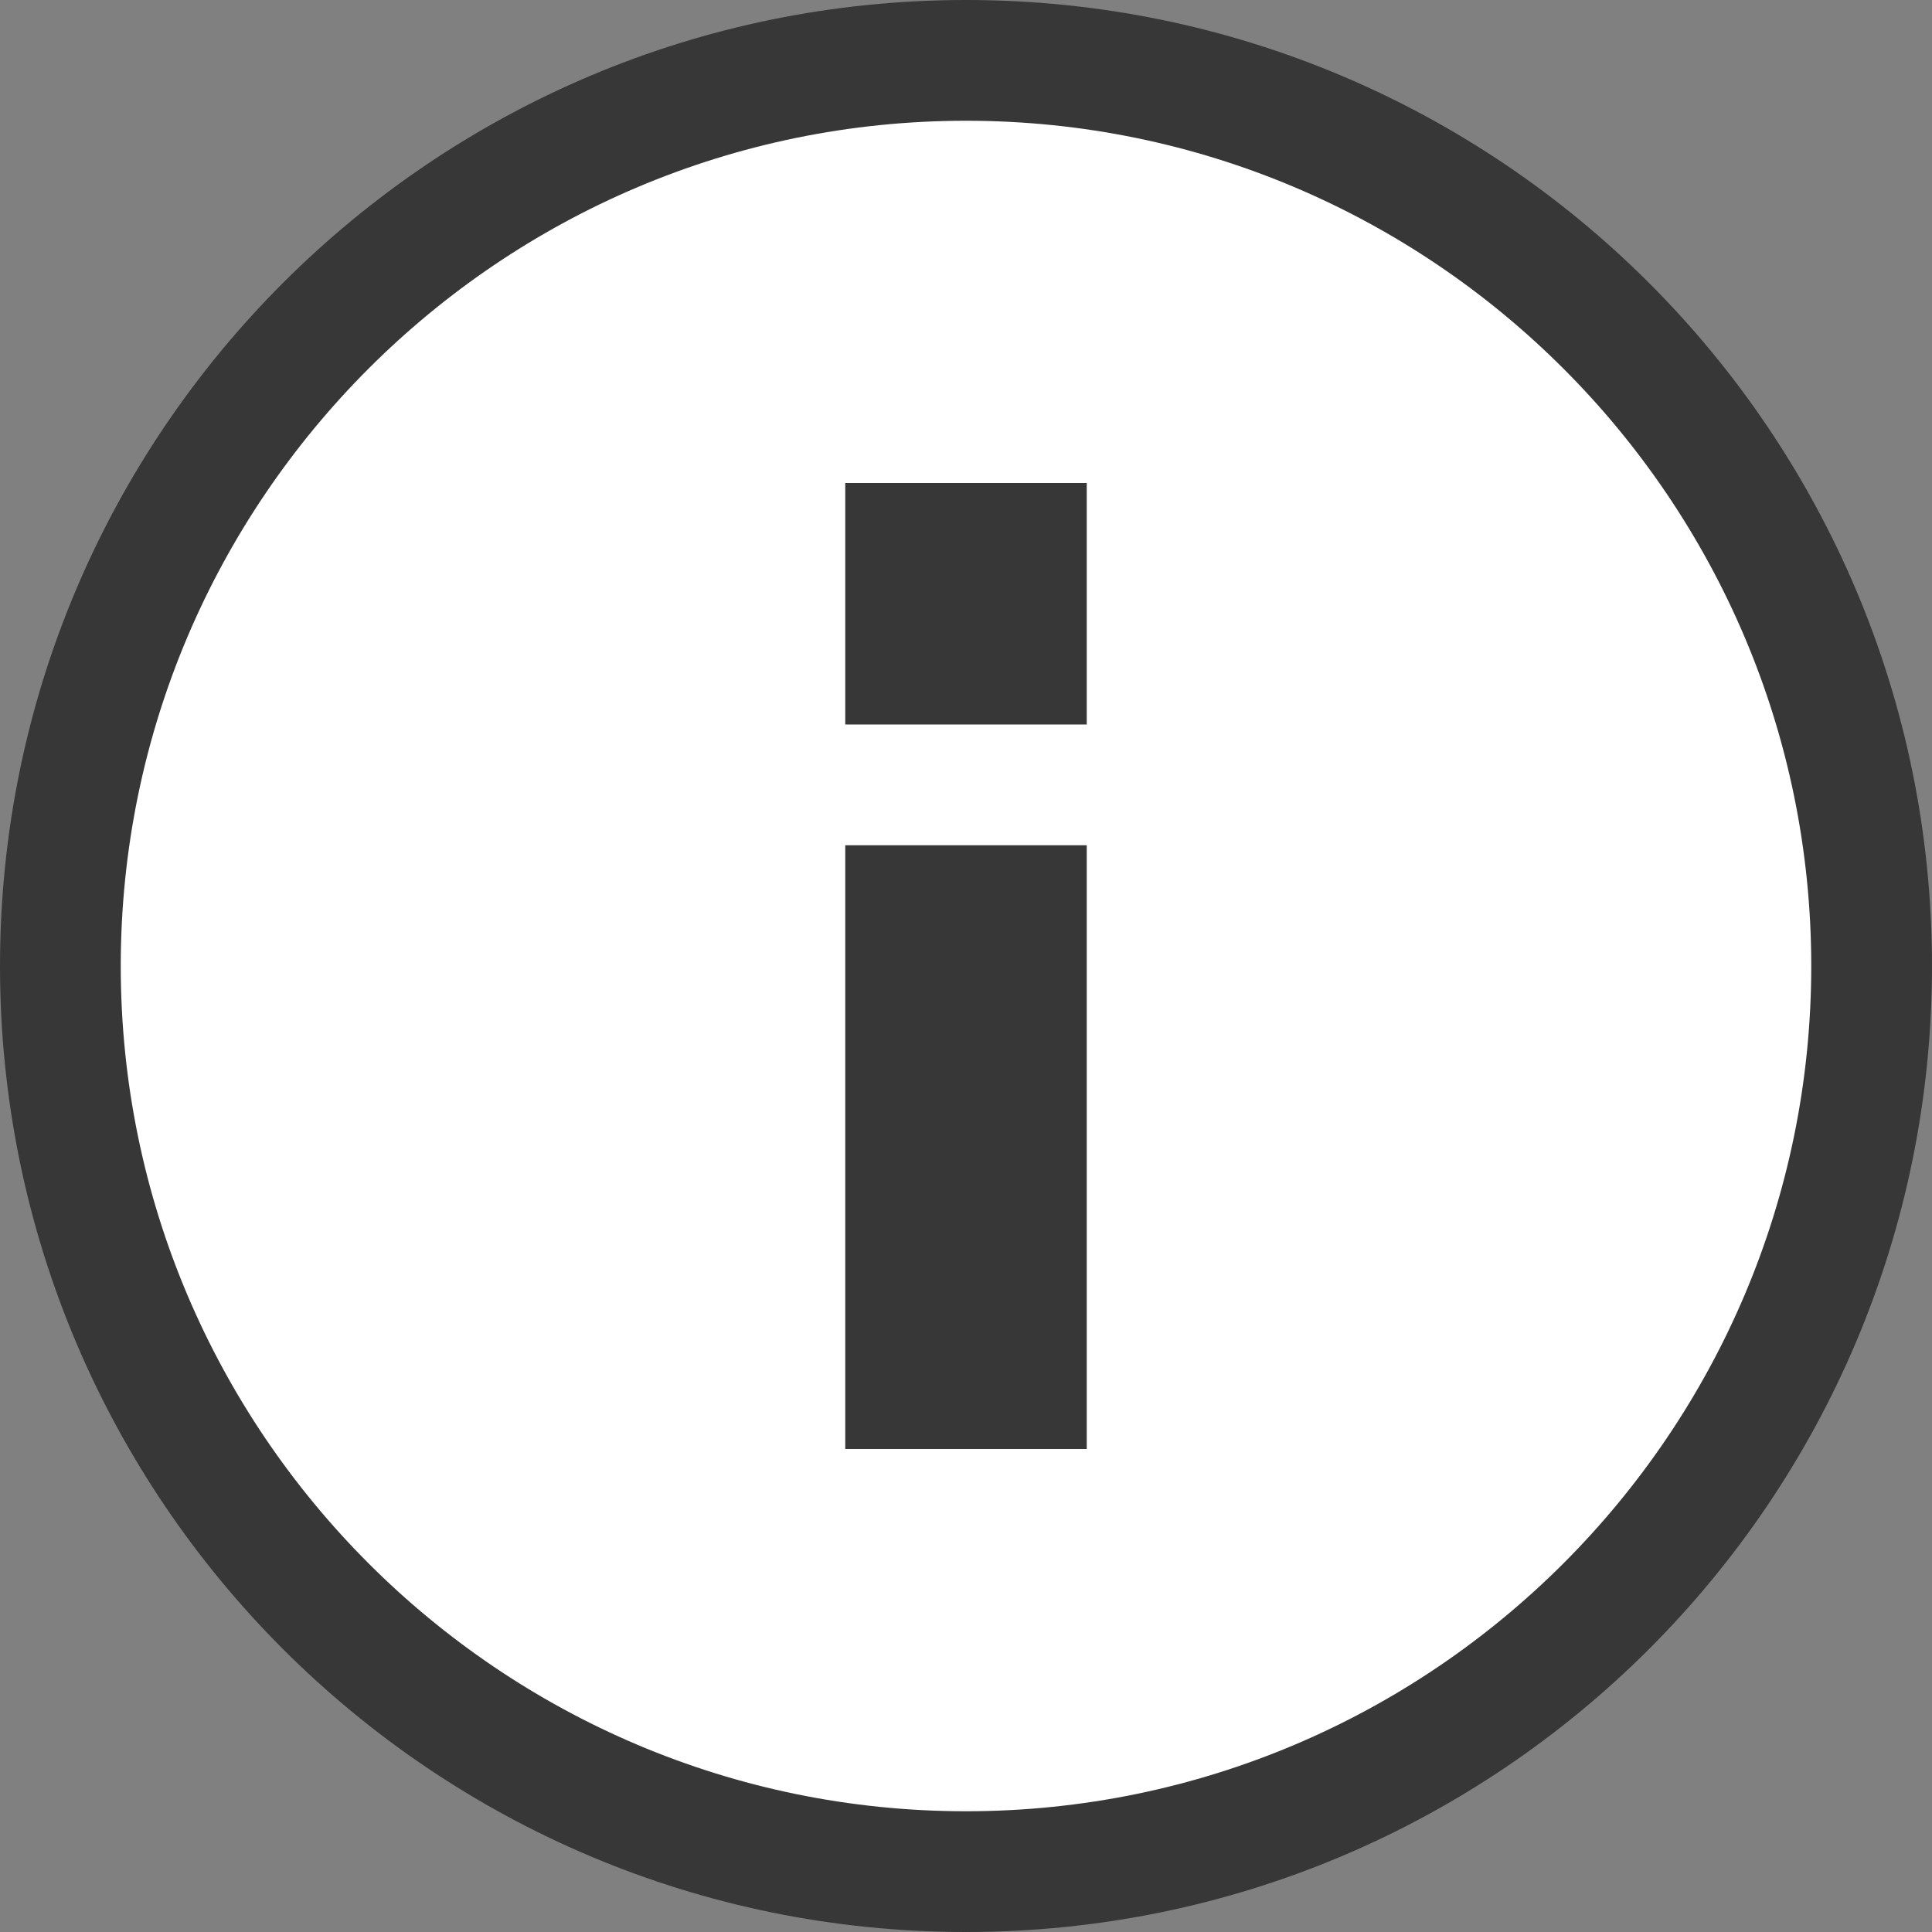
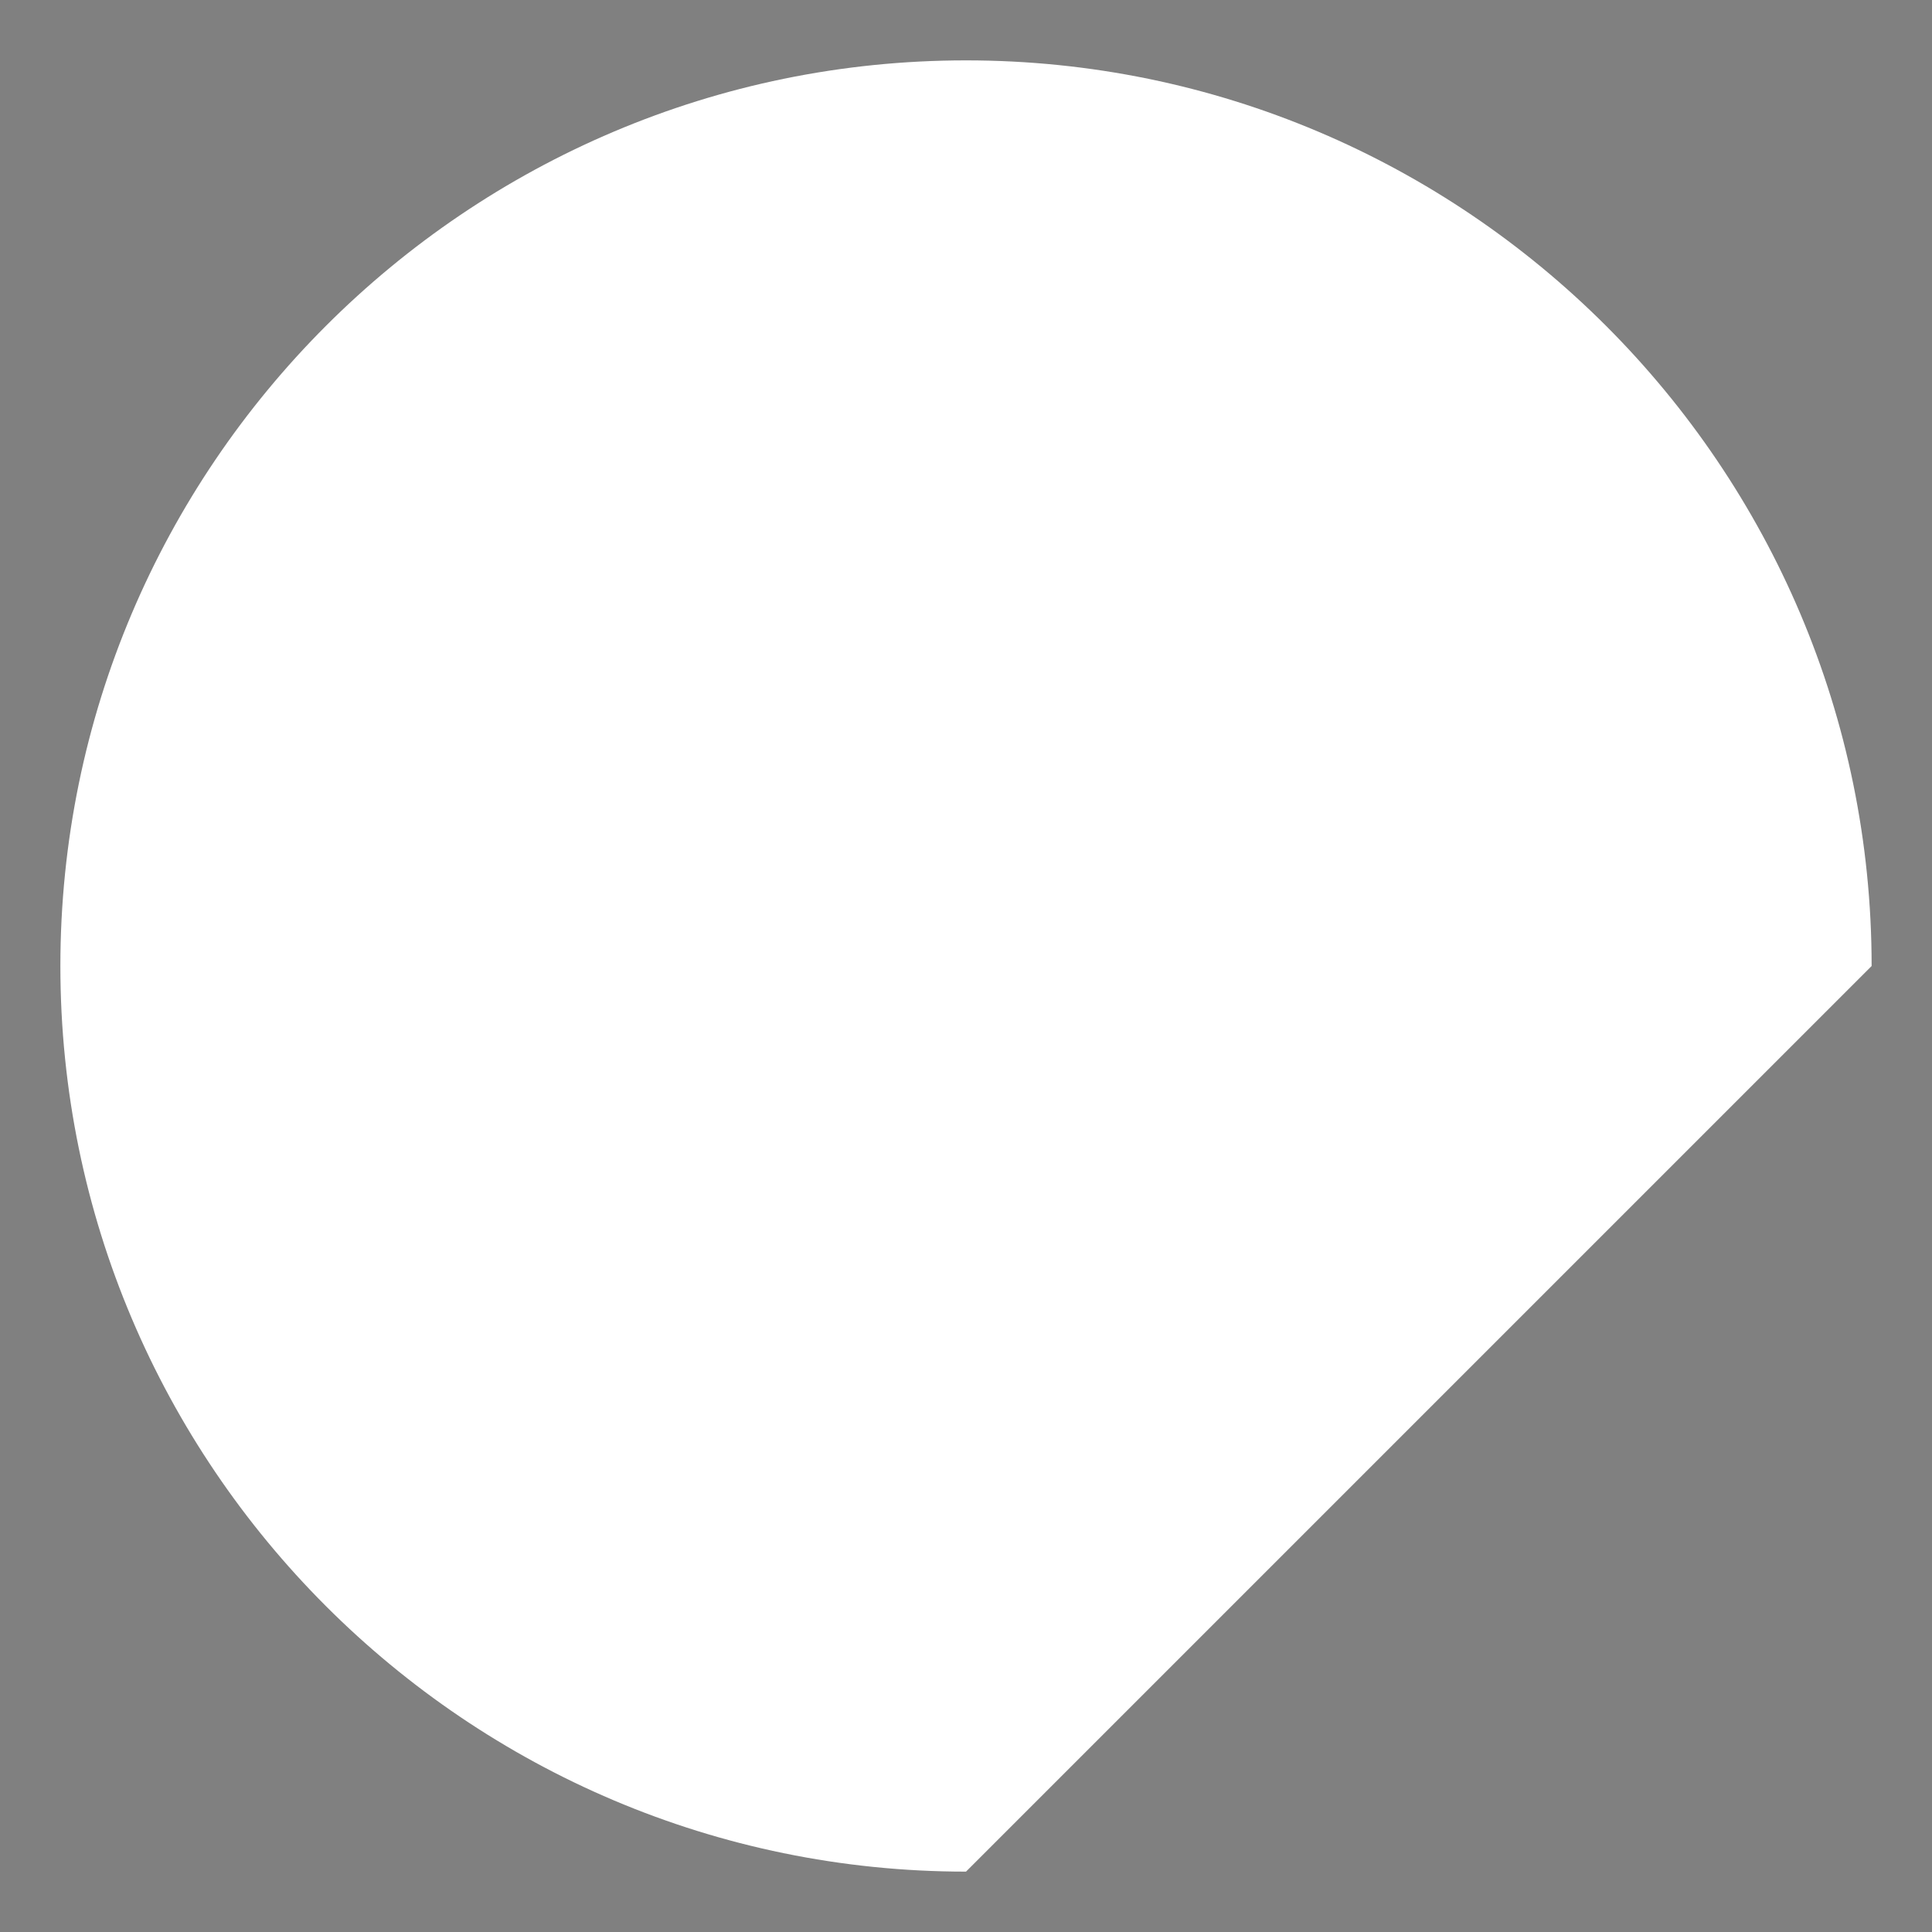
<svg xmlns="http://www.w3.org/2000/svg" id="infoIcon" width="16" height="16" viewBox="0 0 16 16">
  <rect x="0" y="0" width="16" height="16" fill="#808080" stroke="none" />
  <defs>
    <style>
      .cls-1 {
        fill: #fff;
      }

      .cls-2, .cls-5 {
        fill: none;
      }

      .cls-2 {
        stroke: #373737;
      }

      .cls-3, .cls-4 {
        stroke: none;
      }

      .cls-4 {
        fill: #373737;
      }
    </style>
  </defs>
  <g id="Pfad_1344" data-name="Pfad 1344" class="cls-1">
-     <path class="cls-3" d="M 8 15.5 C 3.864 15.5 0.5 12.136 0.5 8 C 0.5 3.864 3.864 0.5 8 0.5 C 12.136 0.5 15.5 3.864 15.5 8 C 15.5 12.136 12.136 15.5 8 15.5 Z" />
-     <path class="cls-4" d="M 8 1 C 4.14 1 1 4.14 1 8 C 1 11.86 4.14 15 8 15 C 11.86 15 15 11.86 15 8 C 15 4.14 11.86 1 8 1 M 8 0 C 12.418 0 16 3.582 16 8 C 16 12.418 12.418 16 8 16 C 3.582 16 0 12.418 0 8 C 0 3.582 3.582 0 8 0 Z" />
+     <path class="cls-3" d="M 8 15.5 C 3.864 15.5 0.5 12.136 0.5 8 C 0.5 3.864 3.864 0.5 8 0.5 C 12.136 0.5 15.5 3.864 15.5 8 Z" />
  </g>
  <g id="Gruppe_326" data-name="Gruppe 326">
    <g id="Rechteck_429" data-name="Rechteck 429" class="cls-2" transform="translate(7 7)">
      <rect class="cls-3" width="2" height="5" />
-       <rect class="cls-5" x="0.5" y="0.5" width="1" height="4" />
    </g>
    <g id="Rechteck_430" data-name="Rechteck 430" class="cls-2" transform="translate(7 4)">
-       <rect class="cls-3" width="2" height="2" />
-       <rect class="cls-5" x="0.5" y="0.5" width="1" height="1" />
-     </g>
+       </g>
  </g>
</svg>